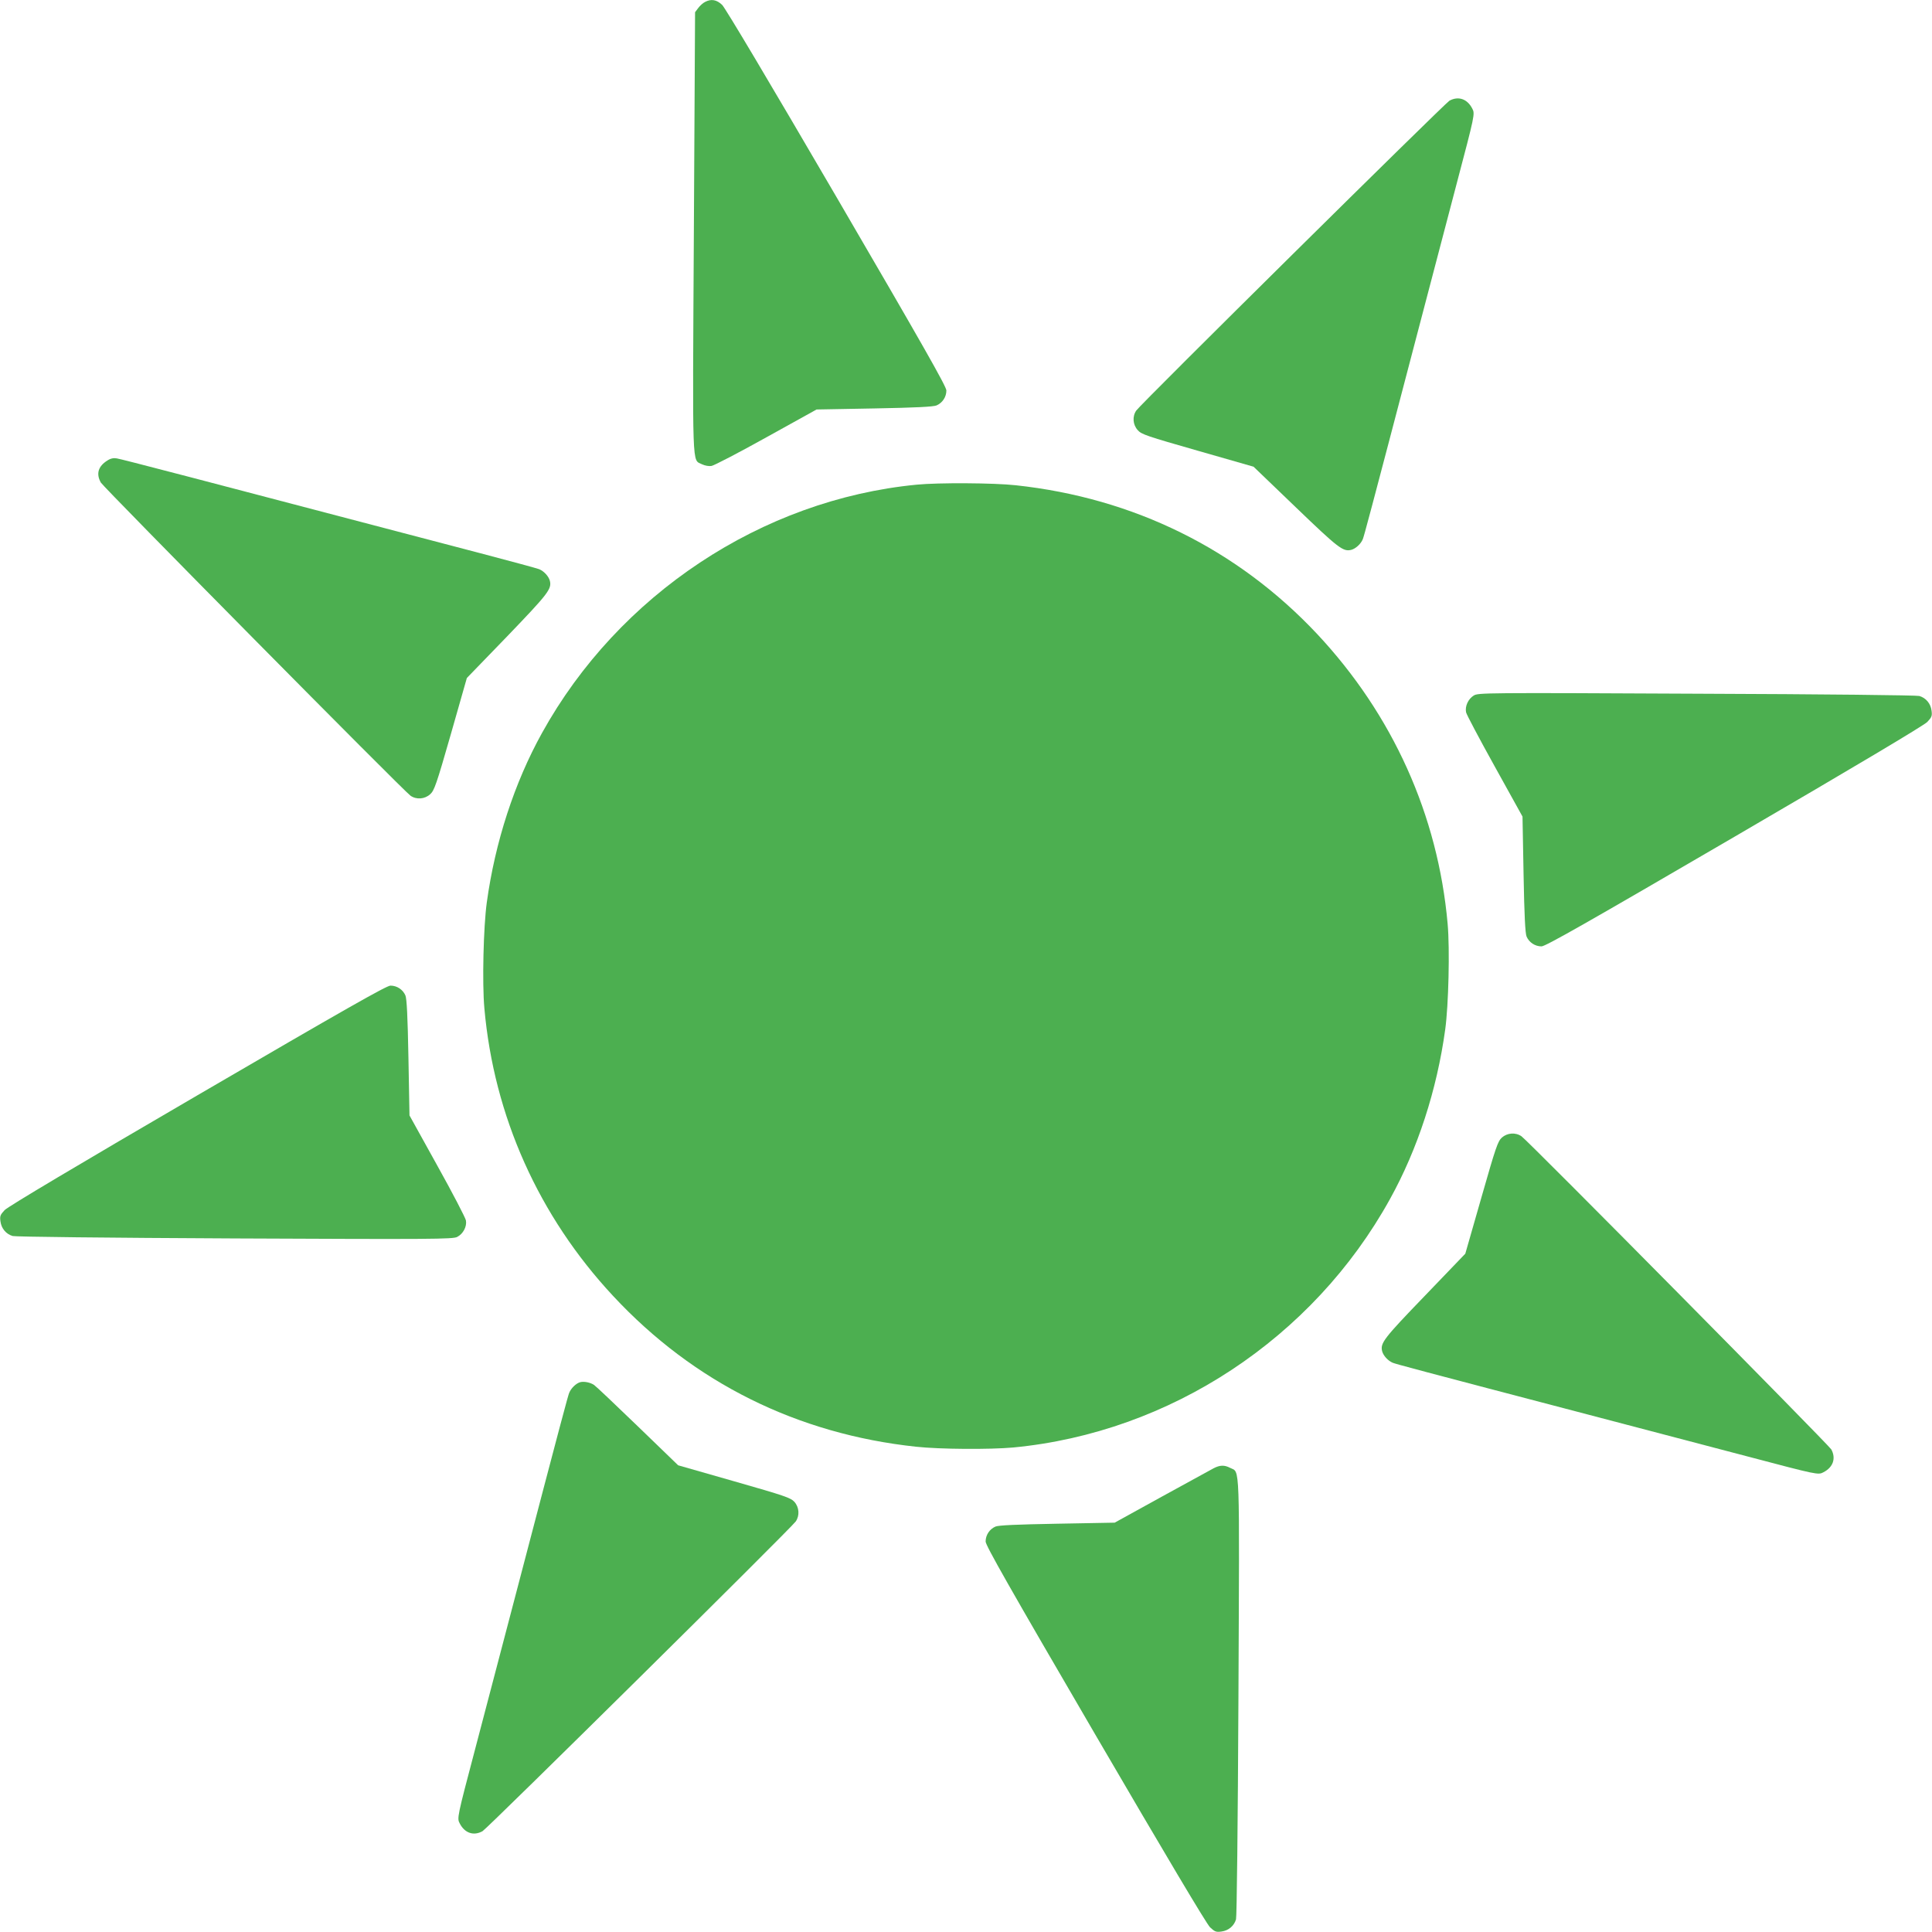
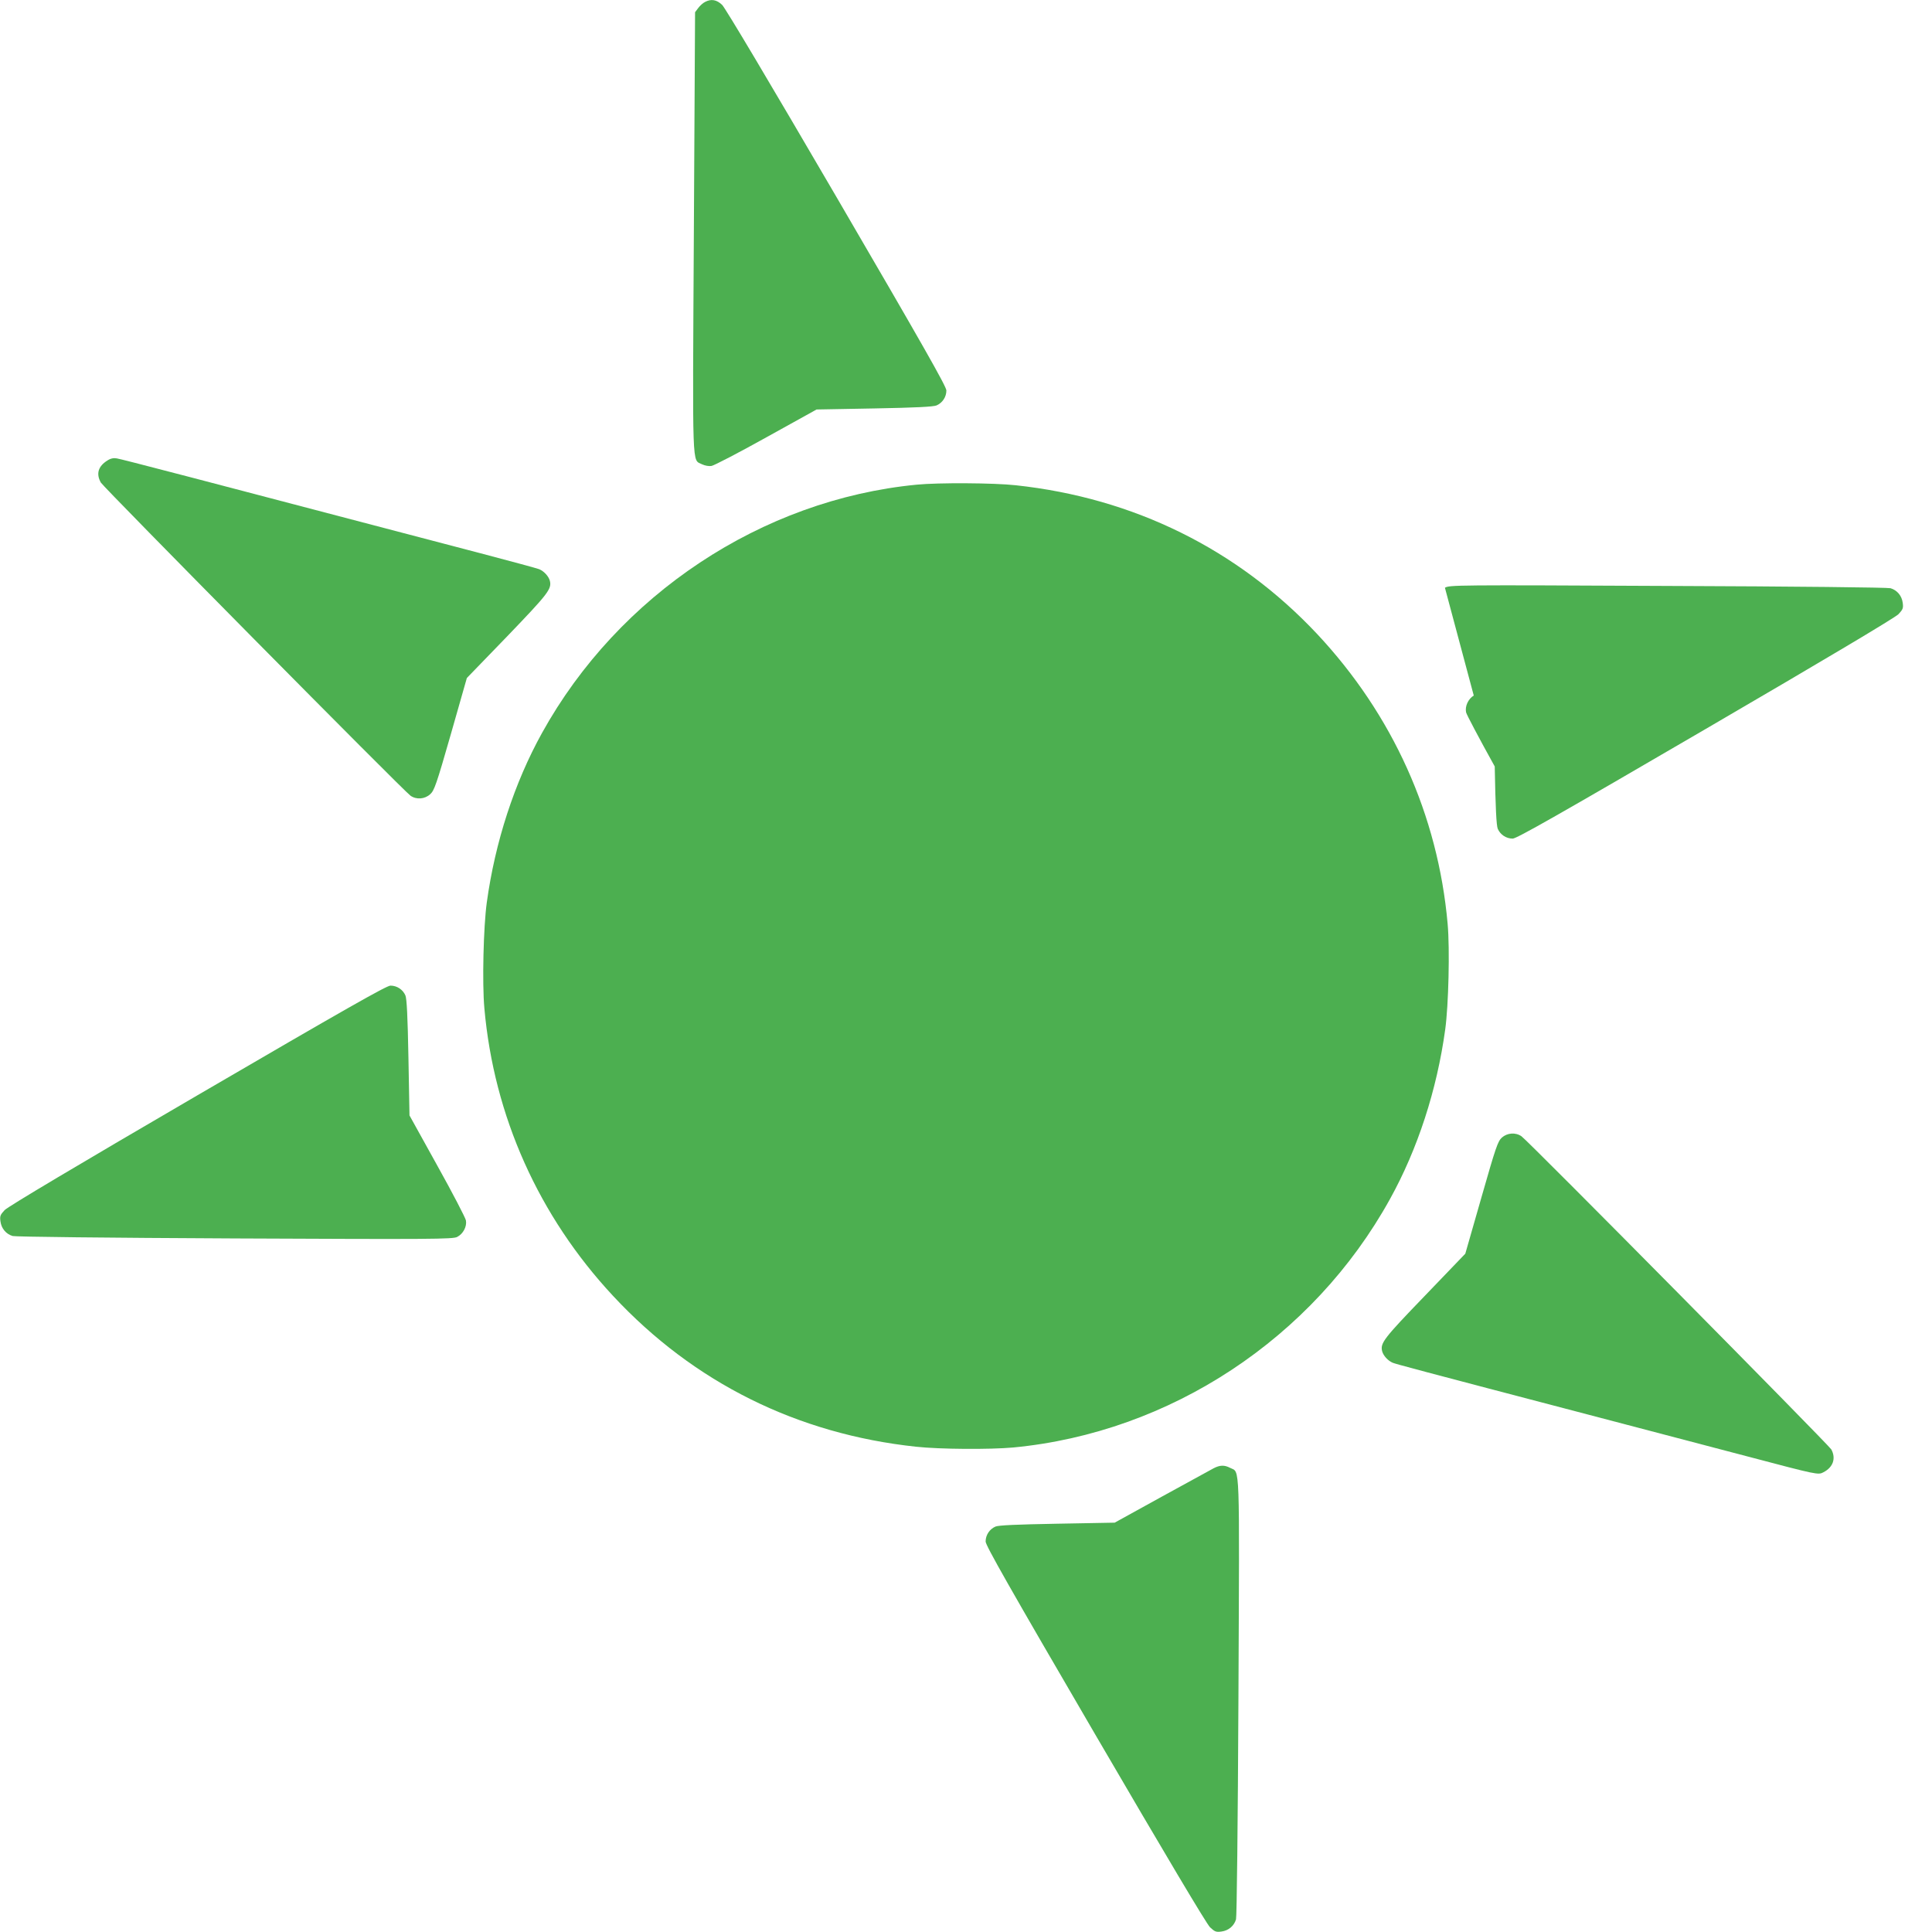
<svg xmlns="http://www.w3.org/2000/svg" version="1.0" width="1280pt" height="1280pt" viewBox="0 0 1280 1280" preserveAspectRatio="xMidYMid meet">
  <g transform="translate(0,1280) scale(0.1,-0.1)" fill="#4caf50" stroke="none">
    <path d="M4671 12787 c-13 -6 -34 -25 -45 -40 l-21 -28 -8 -1457 c-9 -1611 -13 -1503 54 -1538 19 -9 45 -14 63 -11 17 3 181 88 364 190 l332 184 382 7 c275 5 391 11 413 20 39 17 65 56 65 99 0 26 -158 304 -726 1278 -446 764 -739 1257 -760 1277 -36 34 -72 41 -113 19z" />
-     <path d="M9603 12133 c-32 -19 -2044 -2008 -2075 -2053 -27 -39 -23 -94 10 -130 24 -28 62 -40 397 -136 l370 -106 280 -269 c283 -272 313 -295 367 -282 30 8 64 39 77 71 10 27 38 129 361 1362 89 338 206 785 261 994 120 455 122 462 103 497 -33 64 -92 84 -151 52z" />
    <path d="M713 9750 c-62 -38 -78 -88 -45 -147 18 -32 2007 -2044 2052 -2075 39 -27 94 -23 130 10 27 24 41 63 137 398 l106 372 269 278 c271 282 294 312 281 366 -8 30 -39 64 -71 77 -15 6 -189 53 -387 105 -1934 508 -2375 623 -2411 629 -20 4 -41 0 -61 -13z" />
    <path d="M6074 9589 c-1027 -99 -1976 -729 -2483 -1645 -183 -330 -311 -723 -366 -1124 -22 -160 -31 -532 -16 -699 63 -715 360 -1378 853 -1907 534 -574 1220 -915 2008 -999 157 -17 488 -19 643 -5 1039 99 1986 723 2496 1646 183 330 311 723 366 1124 22 160 31 532 16 699 -64 721 -364 1386 -865 1921 -528 562 -1215 901 -1996 985 -144 16 -515 18 -656 4z" />
-     <path d="M9764 8192 c-37 -23 -59 -71 -51 -111 3 -15 89 -177 190 -359 l184 -332 7 -382 c5 -275 11 -391 20 -413 17 -39 56 -65 99 -65 26 0 304 158 1278 726 796 464 1256 738 1278 761 29 31 33 40 28 75 -6 47 -37 84 -81 97 -18 5 -618 12 -1476 15 -1412 7 -1446 6 -1476 -12z" />
+     <path d="M9764 8192 c-37 -23 -59 -71 -51 -111 3 -15 89 -177 190 -359 c5 -275 11 -391 20 -413 17 -39 56 -65 99 -65 26 0 304 158 1278 726 796 464 1256 738 1278 761 29 31 33 40 28 75 -6 47 -37 84 -81 97 -18 5 -618 12 -1476 15 -1412 7 -1446 6 -1476 -12z" />
    <path d="M1309 5544 c-796 -464 -1256 -738 -1278 -761 -29 -31 -33 -40 -28 -75 6 -47 37 -84 81 -97 18 -5 618 -12 1473 -16 1303 -6 1444 -5 1472 10 39 20 65 68 58 109 -3 17 -88 181 -190 364 l-184 332 -7 382 c-5 275 -11 391 -20 413 -17 39 -56 65 -99 65 -26 0 -304 -158 -1278 -726z" />
    <path d="M9950 5263 c-27 -25 -40 -63 -136 -399 l-106 -370 -269 -280 c-272 -282 -295 -312 -282 -366 8 -30 39 -64 71 -77 27 -10 129 -38 1362 -361 338 -89 785 -206 994 -261 455 -120 462 -122 497 -103 64 33 84 92 52 151 -19 32 -2008 2044 -2053 2075 -39 27 -94 23 -130 -9z" />
-     <path d="M3845 3643 c-27 -7 -61 -39 -74 -71 -10 -27 -38 -129 -361 -1362 -89 -338 -206 -785 -261 -994 -120 -455 -122 -462 -103 -497 33 -64 92 -84 151 -51 32 18 2044 2007 2075 2052 27 39 23 94 -9 130 -25 27 -63 40 -399 136 l-371 106 -269 260 c-148 143 -278 266 -289 273 -25 16 -64 24 -90 18z" />
    <path d="M8040 3072 c-19 -10 -174 -95 -345 -189 l-310 -171 -380 -7 c-273 -5 -388 -10 -410 -19 -39 -17 -65 -56 -65 -99 0 -26 158 -304 726 -1278 465 -797 738 -1256 761 -1278 31 -29 40 -33 75 -28 47 6 84 37 97 81 5 18 12 618 16 1473 7 1591 11 1484 -55 1518 -38 20 -68 19 -110 -3z" />
  </g>
</svg>